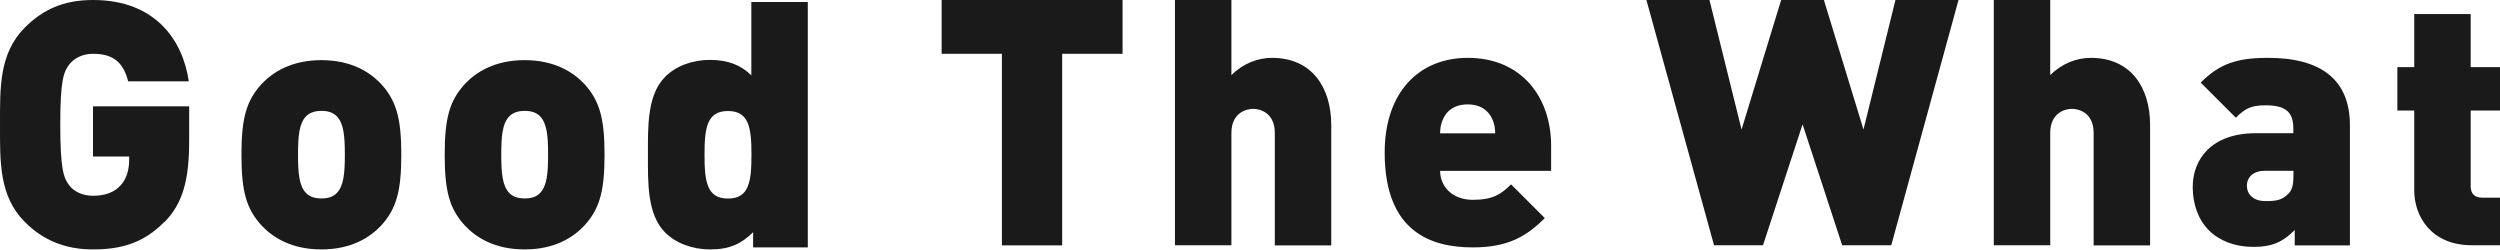
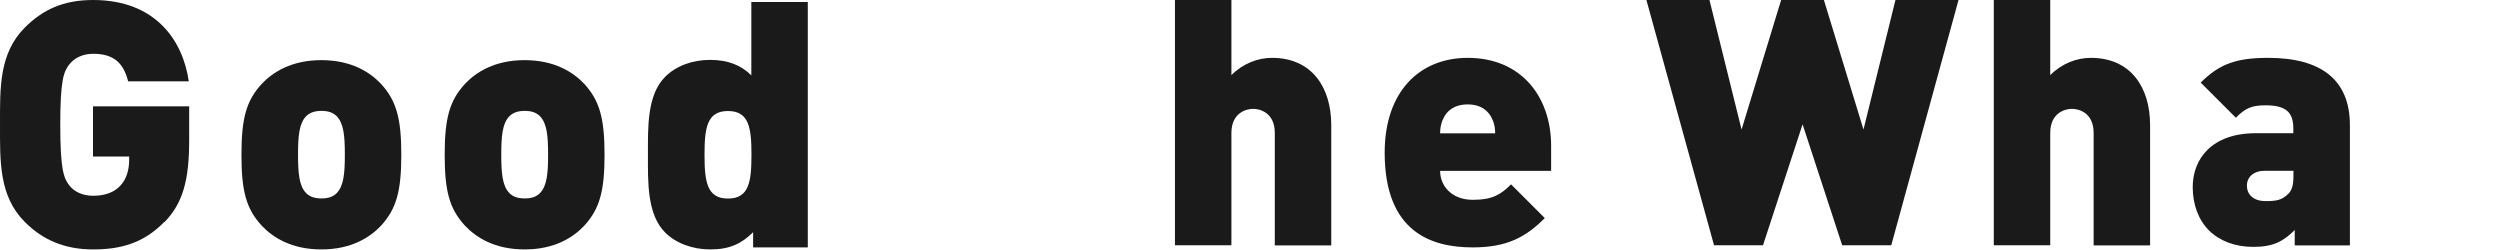
<svg xmlns="http://www.w3.org/2000/svg" viewBox="0 0 1280 128" fill="none">
  <path d="M84.124 113.612C73.341 124.72 61.388 127.708 47.617 127.708C33.002 127.708 21.829 122.771 12.67 113.612C-0.517 100.361 0.003 82.692 0.003 63.854C0.003 45.016 -0.517 27.348 12.735 14.096C21.894 4.937 32.482 0 47.617 0C79.901 0 93.673 20.982 96.661 41.638H65.611C63.142 32.089 58.205 27.542 47.617 27.542C41.966 27.542 37.744 30.011 35.47 32.999C32.612 36.702 30.858 40.924 30.858 63.854C30.858 86.784 32.612 91.201 35.47 94.904C37.744 97.892 41.966 100.231 47.617 100.231C54.113 100.231 58.53 98.282 61.388 95.294C64.896 91.786 66.13 86.654 66.13 81.912V80.159H47.617V54.435H96.856V71.909C96.856 92.176 93.673 103.998 84.189 113.742L84.124 113.612Z" fill="#1A1A1A" />
  <path d="M195.073 115.561C189.422 121.537 179.873 127.708 164.543 127.708C149.213 127.708 139.664 121.537 134.012 115.561C126.088 106.921 123.619 97.957 123.619 79.249C123.619 60.541 126.088 51.577 134.012 42.937C139.664 36.961 149.213 30.79 164.543 30.79C179.873 30.79 189.422 36.961 195.073 42.937C202.998 51.577 205.467 60.736 205.467 79.249C205.467 97.762 202.998 106.921 195.073 115.561ZM172.338 59.437C170.584 57.683 168.116 56.773 164.608 56.773C161.1 56.773 158.632 57.683 156.813 59.437C153.11 63.139 152.591 69.83 152.591 79.184C152.591 88.538 153.11 95.229 156.813 98.931C158.567 100.685 161.035 101.595 164.608 101.595C168.181 101.595 170.584 100.685 172.338 98.931C176.041 95.229 176.56 88.538 176.56 79.184C176.56 69.83 176.041 63.139 172.338 59.437Z" fill="#1A1A1A" />
  <path d="M299.136 115.561C293.484 121.537 284.001 127.708 268.605 127.708C253.21 127.708 243.726 121.537 238.075 115.561C230.15 106.921 227.682 97.957 227.682 79.249C227.682 60.541 230.15 51.577 238.075 42.937C243.726 36.961 253.275 30.79 268.605 30.79C283.936 30.79 293.484 36.961 299.136 42.937C307.061 51.577 309.529 60.736 309.529 79.249C309.529 97.762 307.061 106.921 299.136 115.561ZM276.4 59.437C274.647 57.683 272.178 56.773 268.67 56.773C265.163 56.773 262.694 57.683 260.875 59.437C257.173 63.139 256.653 69.83 256.653 79.184C256.653 88.538 257.173 95.229 260.875 98.931C262.629 100.685 265.098 101.595 268.67 101.595C272.243 101.595 274.647 100.685 276.4 98.931C280.103 95.229 280.623 88.538 280.623 79.184C280.623 69.83 280.103 63.139 276.4 59.437Z" fill="#1A1A1A" />
  <path d="M385.596 126.669V118.874C379.75 124.72 373.579 127.708 363.705 127.708C354.546 127.708 346.036 124.525 340.58 119.069C331.226 109.715 331.745 93.15 331.745 79.184C331.745 65.218 331.226 48.654 340.58 39.3C346.036 33.843 354.351 30.661 363.51 30.661C372.669 30.661 379.36 33.324 384.686 38.586V1.04H413.593V126.669H385.531H385.596ZM372.734 56.839C361.951 56.839 360.717 65.478 360.717 79.249C360.717 93.021 361.951 101.66 372.734 101.66C383.517 101.66 384.751 93.021 384.751 79.249C384.751 65.478 383.517 56.839 372.734 56.839Z" fill="#1A1A1A" />
-   <path d="M543.828 27.542V125.629H512.972V27.542H482.117V0H574.748V27.542H543.893H543.828Z" fill="#1A1A1A" />
  <path d="M652.697 125.564V68.076C652.697 57.813 645.292 55.734 641.59 55.734C637.887 55.734 630.482 57.878 630.482 68.076V125.564H601.575V0H630.482V38.455C636.458 32.479 644.058 29.621 651.268 29.621C671.73 29.621 681.604 44.821 681.604 64.049V125.629H652.697V125.564Z" fill="#1A1A1A" />
  <path d="M737.338 87.499C737.338 95.229 743.314 102.309 754.097 102.309C764.166 102.309 768.583 99.516 773.65 94.385L790.929 111.663C781.25 121.342 771.701 126.669 754.097 126.669C733.116 126.669 708.951 119.069 708.951 78.145C708.951 47.095 726.62 29.621 751.499 29.621C779.041 29.621 794.177 49.758 794.177 74.637V87.499H737.403H737.338ZM763.971 60.866C762.217 56.839 758.32 53.461 751.434 53.461C744.548 53.461 740.651 56.839 738.897 60.866C737.663 63.334 737.338 65.998 737.338 68.271H765.53C765.53 65.998 765.205 63.334 763.971 60.866Z" fill="#1A1A1A" />
  <path d="M968.395 125.564H943.191L922.924 63.659L902.657 125.564H877.583L842.96 0H875.244L891.679 66.323L911.946 0H933.837L954.104 66.323L970.473 0H1002.76L968.33 125.564H968.395Z" fill="#1A1A1A" />
  <path d="M1071.94 125.564V68.076C1071.94 57.813 1064.53 55.734 1060.83 55.734C1057.13 55.734 1049.72 57.878 1049.72 68.076V125.564H1020.82V0H1049.72V38.455C1055.7 32.479 1063.3 29.621 1070.51 29.621C1090.97 29.621 1100.85 44.756 1100.85 64.049V125.629H1071.94V125.564Z" fill="#1A1A1A" />
  <path d="M1174.9 125.565V117.77C1169.05 123.616 1163.79 126.409 1153.72 126.409C1144.17 126.409 1136.25 123.226 1130.99 117.964C1125.53 112.508 1122.67 104.583 1122.67 95.749C1122.67 81.458 1132.35 68.206 1154.96 68.206H1174.18V65.738C1174.18 57.099 1169.96 53.916 1159.89 53.916C1152.49 53.916 1149.3 55.669 1144.76 60.281L1126.76 42.288C1136.44 32.609 1145.28 29.621 1161.32 29.621C1188.47 29.621 1203.15 40.924 1203.15 64.049V125.63H1174.9V125.565ZM1174.18 87.434H1159.57C1153.92 87.434 1150.41 90.617 1150.41 95.034C1150.41 99.451 1153.59 102.959 1159.96 102.959C1165.61 102.959 1168.27 102.439 1171.45 99.386C1173.6 97.438 1174.25 94.45 1174.25 89.838V87.369L1174.18 87.434Z" fill="#1A1A1A" />
-   <path d="M1265.58 125.565C1244.6 125.565 1236.09 110.559 1236.09 97.502V56.579H1227.45V34.363H1236.09V7.21H1264.99V34.363H1280V56.579H1264.99V95.359C1264.99 99.061 1266.94 101.205 1270.84 101.205H1280V125.565H1265.51H1265.58Z" fill="#1A1A1A" />
</svg>